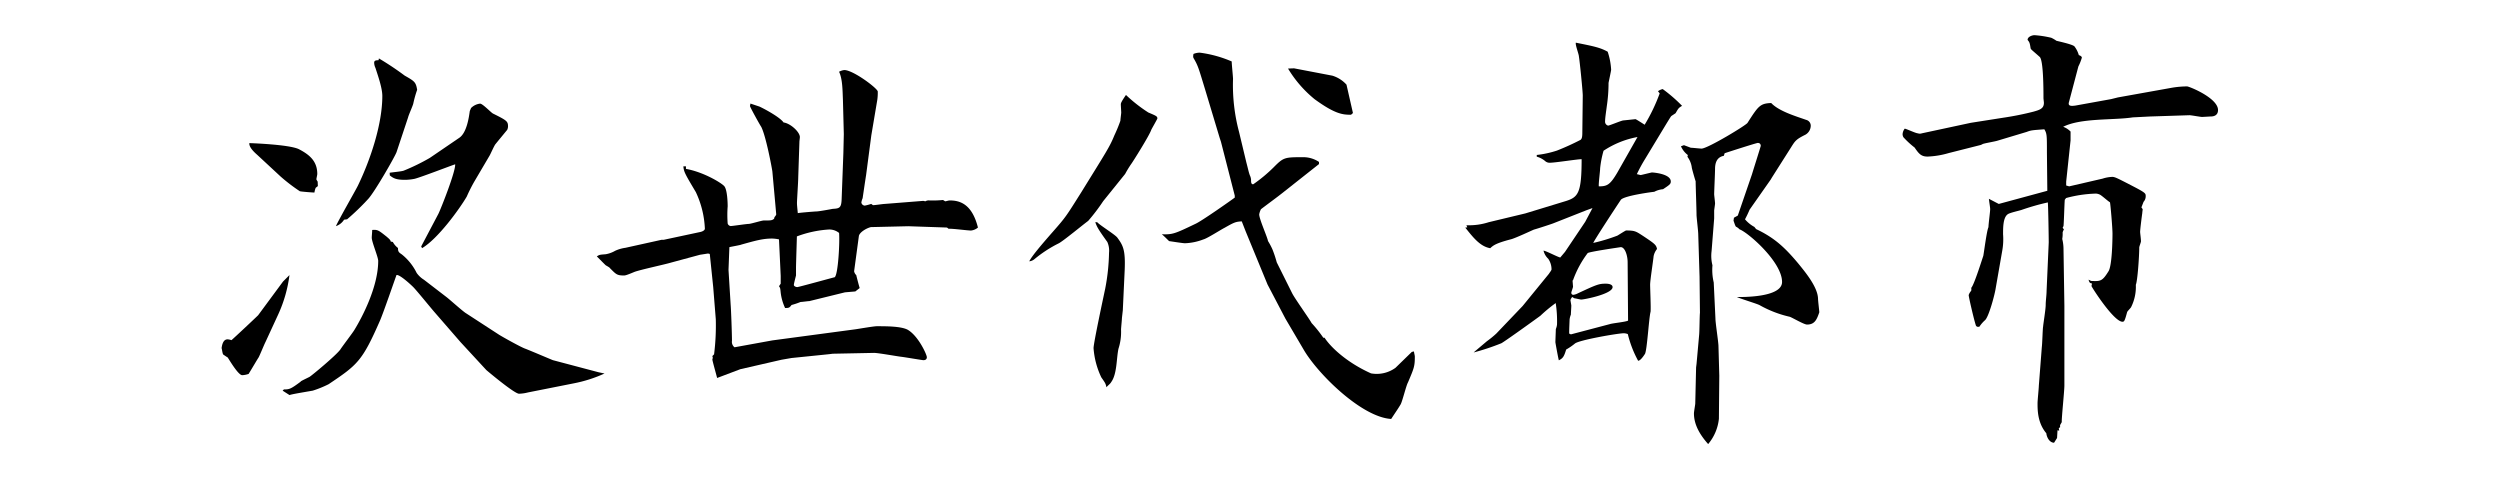
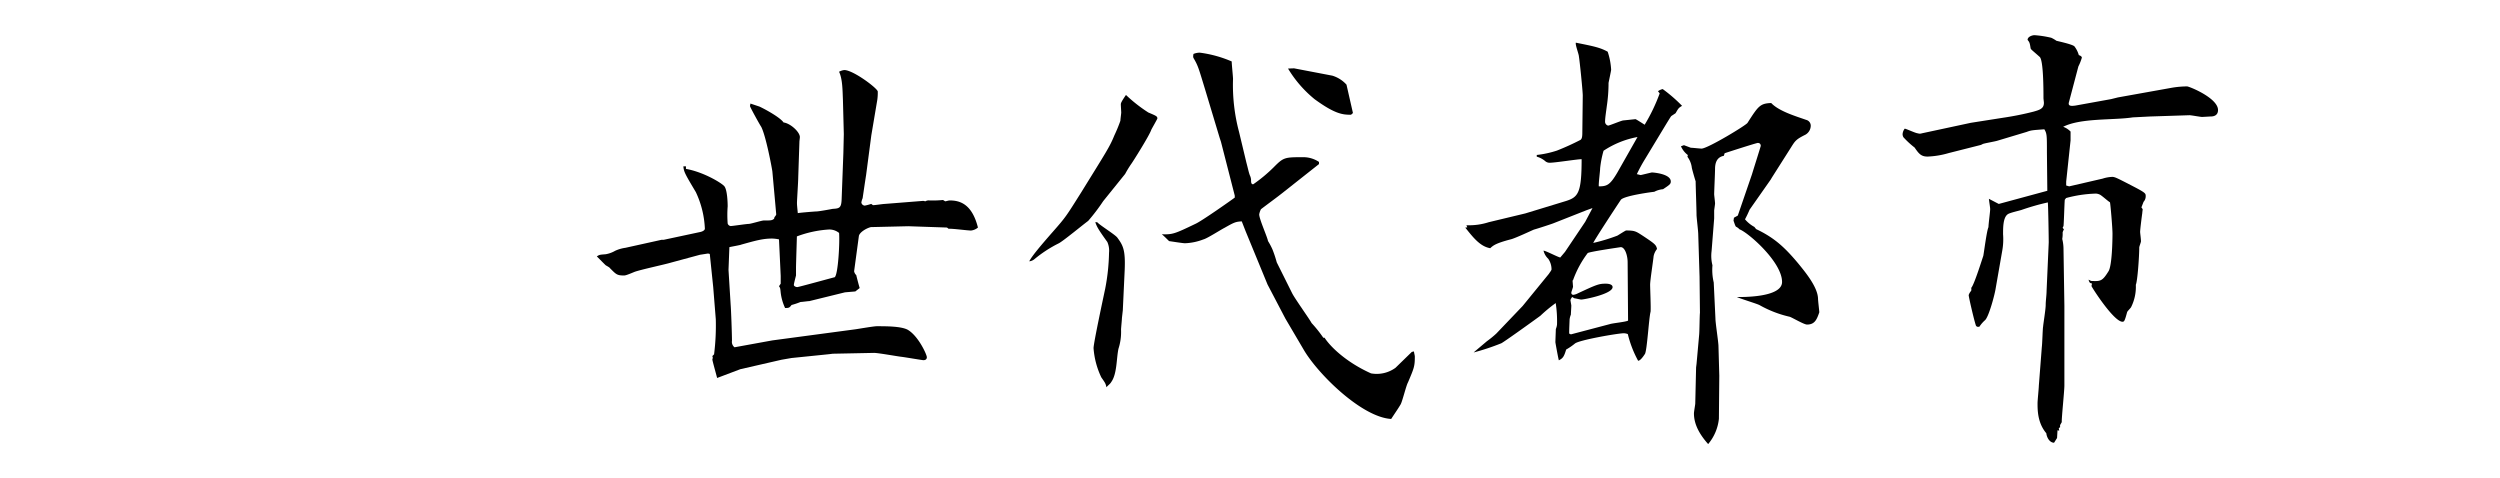
<svg xmlns="http://www.w3.org/2000/svg" width="570" height="109" viewBox="0 0 570 109">
  <title>title_01</title>
  <g id="logo">
-     <path d="M64.53,64.19,66,62.72a30.81,30.81,0,0,1-2.54,8.91L60.52,78c-.3.58-1.28,3-1.57,3.52-.1.1-1.47,2.45-2.26,3.73a4.91,4.91,0,0,1-1.47.29c-.88,0-2.84-3.33-3.23-3.92,0-.1-.1-.1-1.08-.78-.2-.2-.29-1.28-.39-1.47.1-.59.29-2,1.37-2a3,3,0,0,1,.88.19c.59-.49,5.49-5.09,6.08-5.68Zm7.94-21.76-.49.39a4.81,4.81,0,0,0-.29,1.08c-.39,0-3-.2-3.33-.3A40,40,0,0,1,64,40.27l-5.39-5c-.78-.68-1.86-1.76-1.76-2.64.1,0,9,.29,11.27,1.37,2.45,1.27,4.22,2.74,4.22,5.68,0,.2-.2,1-.2,1.18s.29.49.29.59ZM64.73,88.79c1.27,0,1.57-.1,3.82-1.77,0-.1.2-.19,2-1.08.39-.19,6.08-4.9,7.06-6.27.49-.78,2.84-3.82,3.23-4.51,1.67-2.74,5.39-9.7,5.39-15.68,0-.88-1.47-4.31-1.47-5.29,0-.39.1-1.27.1-1.76,1.28-.1,1.47.09,3.33,1.56.2.2.89.69.89,1.08l.49.1a4.13,4.13,0,0,0,1.17,1.37c0,.88.2,1,.88,1.47A12.39,12.39,0,0,1,95,62.23a5.78,5.78,0,0,0,1.67,1.56l5.1,3.92c.78.59,3.82,3.34,4.51,3.73l7.54,4.9c.79.49,4.8,2.74,5.88,3.14s6.08,2.54,6.37,2.64l10.39,2.75,1.37.29a30.92,30.92,0,0,1-7.05,2.25L120.4,89.47a9.24,9.24,0,0,1-2.06.3c-1.08,0-7.35-5.3-7.45-5.39L105,78l-5.88-6.77c-.78-.88-4.12-5-4.9-5.78-.59-.59-3.14-2.94-3.82-2.74C90,63.79,87.47,71.15,86.68,73c-4.11,9.41-5.19,10.19-11.76,14.6a24.37,24.37,0,0,1-3.62,1.47c-4,.69-4.51.78-5.3,1l-1.56-1ZM86.39,13.32a66.71,66.71,0,0,1,5.88,3.92c2.25,1.28,2.55,1.47,2.84,3.24a25,25,0,0,0-.88,3.13c-.1.49-1.08,2.65-1.18,3.14l-2.64,7.94c-.39,1.07-5,9.11-6.47,10.68A54.42,54.42,0,0,1,79.14,50l-.69.09a3.56,3.56,0,0,1-1.86,1.47c.69-1.56,4.31-7.84,5-9.21,2.94-6.08,5.58-14.11,5.58-20.48,0-1.86-1.07-4.81-1.56-6.37a3,3,0,0,1-.3-1.18c0-.49.3-.59,1-.59Zm2.45,26.07c.49-.1,2.74-.29,3.23-.49A46.87,46.87,0,0,0,98,36l6.76-4.61c1.66-1.17,2.15-4.6,2.35-6.07l.29-.69a3.44,3.44,0,0,1,2.06-1c.59,0,2.45,2,2.94,2.26,3.14,1.56,3.43,1.76,3.43,2.94a2,2,0,0,1-.19.78c-.4.49-2.26,2.74-2.65,3.23-.29.3-1.18,2.36-1.37,2.65l-3.53,6a37,37,0,0,0-1.67,3.33c-1.66,2.84-6.56,9.61-10.19,11.76l-.2-.39,3.93-7.45c.58-1.17,3.92-9.6,3.82-11.27-.2,0-8.53,3.23-9.41,3.33a11.23,11.23,0,0,1-2.06.2c-2.06,0-2.65-.39-3.43-1Z" />
    <path d="M150.81,54.68h.49l8.24-1.76c.58-.1,1.17-.4,1.17-.79a21.59,21.59,0,0,0-2.06-8.33c-2.45-4.12-2.74-4.61-2.84-5.88h.59v.59c3.92.68,8,3.13,8.72,3.92s.79,3.92.79,4.61a25.61,25.61,0,0,0,0,3.92.82.82,0,0,0,.68.58c.39,0,3.63-.49,4.12-.49s2.94-.78,3.43-.78c1.66,0,1.86,0,2.35-.39l.1-.39a1.65,1.65,0,0,0,.39-.59l-.19-2.16-.69-7.64c-.1-.79-1.47-8.14-2.55-10.2-.29-.39-2.55-4.5-2.55-4.7s.1-.49.1-.59l2.06.69c1.27.59,4.7,2.45,5.49,3.62,1.56.2,3.72,2.16,3.72,3.34,0,.19-.1.88-.1,1L182,40.37c0,1-.29,5.29-.29,5.88s.09,1.28.19,2.35c.2-.09,3.92-.39,4.22-.39.58,0,3.23-.49,3.72-.59,1.57-.09,2-.19,2.06-2.35l.39-10.39.1-4.31-.2-7.74c-.1-2.45-.1-4.81-.88-6.47a3.26,3.26,0,0,1,1.18-.39c2.05,0,7.64,4.21,7.64,4.9a11.6,11.6,0,0,1-.1,1.86l-1.37,8.13L197.46,40c-.09.49-.78,5.19-.78,5.19a3.76,3.76,0,0,0-.29,1,.84.84,0,0,0,.78.69,12,12,0,0,0,1.47-.39l.39.29c.49,0,2.35-.29,2.75-.29l8.72-.69.49.1a1.43,1.43,0,0,1,.88-.2,23.75,23.75,0,0,0,3.14-.1l.49.3c.19,0,.78-.2,1-.2,2.25,0,5.09.69,6.47,6.18a2.92,2.92,0,0,1-1.57.68c-.88,0-4.41-.49-5.1-.39l-.39-.29-8.82-.3-8.53.2c-1.17.29-2.64,1.27-2.74,2.06l-1.08,8a1.58,1.58,0,0,0,.49.89c0,.09.69,2.74.78,2.94l-1,.78-2.35.2-8.13,2c-.3,0-1.67.2-2,.2a17.18,17.18,0,0,1-2.06.69c-.49.68-.69.68-1.47.68A11.34,11.34,0,0,1,178,66.73c-.1-1-.1-1.07-.39-1.47l.39-.58V62.91l-.39-8.33a8.42,8.42,0,0,0-1.57-.19c-2.15,0-3.82.49-7,1.37-.09.1-2.35.49-2.74.59l-.2,5.19.49,7.94c.1,1.17.3,6.66.3,8.23a1.55,1.55,0,0,0,.58,1.47l8.63-1.57,19-2.54c.69-.1,4.12-.69,4.81-.69,2.15,0,5.48,0,7,.78,2.45,1.38,4.41,5.69,4.41,6.28s-.49.68-.78.68-4.21-.68-5.1-.78-5.19-.88-6.17-.88l-9.41.19-.78.1-8.63.88-2.25.39-9.41,2.16-5.29,2c0-.1-1.08-3.92-1.08-4.21l.1-.4-.1-.39.39-.39a52.84,52.84,0,0,0,.39-8l-.59-7.35-.78-7.54-.39-.1-1.86.29L153,59.87c-1.27.4-7.25,1.67-8.43,2.16-1.86.78-2.06.78-2.35.78-1.57,0-1.77-.29-3.14-1.66-.09-.2-.88-.59-1-.69s-1.66-1.66-2-2c.59-.39.69-.39,2-.49a6.49,6.49,0,0,0,2.16-.78,8.18,8.18,0,0,1,2.35-.69Zm38.13-2.35a25.05,25.05,0,0,0-7.25,1.57c0,.29-.2,6.37-.2,7.15v1.76c-.1.4-.49,1.87-.49,2.16s.49.49.78.49,8.43-2.25,8.53-2.25c.78-.59,1.18-7.94,1-10.1A3.52,3.52,0,0,0,188.94,52.33Z" />
    <path d="M251.53,45.86a43.32,43.32,0,0,1-3.43,4.51c-1.08.78-5.59,4.51-6.67,5.09a28.6,28.6,0,0,0-5.58,3.63,2.2,2.2,0,0,1-1.18.49c.59-1.18,2.65-3.63,5.49-6.86s2.94-3.43,6.27-8.72c5.88-9.51,6.57-10.49,7.65-13.14a33.9,33.9,0,0,0,1.37-3.33c0-.29.19-1.66.19-1.86s-.09-1.57-.09-1.86.09-.59,1.17-2.16a33.94,33.94,0,0,0,5.1,4c1.86.78,2.06.88,2.06,1.37,0,.1-1.18,2.16-1.38,2.55-.39,1.27-4.41,7.64-4.6,7.84a24.63,24.63,0,0,0-1.37,2.25Zm-1.37,4.8c.58.69,4.11,2.84,4.6,3.53,1.28,1.76,1.86,2.74,1.67,7.35L256,70.75l-.2,1.77c0,.39-.2,2.25-.2,2.64a12.41,12.41,0,0,1-.58,4.32c-.49,2.15-.3,5.78-1.67,7.64-.2.39-.78.78-1.08,1.18-.19-.89-.29-1-1.17-2.26a18.47,18.47,0,0,1-1.77-6.66c0-1.18,2.26-11.67,2.65-13.53a47,47,0,0,0,.88-8.23,4.86,4.86,0,0,0-.39-2.45c-2.16-3-2.35-3.43-2.75-4.51Zm31.36-6.08-3.14-12.25-.29-.88-3.33-11.07c-1.47-4.81-1.57-5.3-2.55-7-.2-.3-.2-.49-.1-1.08a3.7,3.7,0,0,1,1.47-.29,27,27,0,0,1,7.25,2c0,.69.3,3.44.3,4a41.54,41.54,0,0,0,1.37,12.06L284.16,37c.49,1.86.49,2.06.79,2.94a2.75,2.75,0,0,1,.29,1c0,.59,0,1.08.49,1.08a34.1,34.1,0,0,0,4.71-3.92c2.25-2.26,2.45-2.26,6.86-2.26a6.46,6.46,0,0,1,3.43,1.08v.49l-8.43,6.66c-1.37,1.08-3.53,2.65-4.8,3.63a4,4,0,0,0-.4,1.18c0,1.08,1.87,5.19,2,6.07a15.26,15.26,0,0,1,1,1.87,26.39,26.39,0,0,1,1,3l3.52,7.06c.59,1.18,4.22,6.27,4.41,6.76A28.66,28.66,0,0,1,301.71,77H302c1.28,2,4.9,5.58,10.59,8.13a7.29,7.29,0,0,0,5.58-1.27l3.73-3.63.49-.1c0,.3.19.88.19,1.18,0,2.25-.19,2.64-1.56,5.88-.4.68-1.28,4.31-1.67,5-.59,1-1,1.56-2.16,3.33-6.76-.39-16.85-10.39-20-15.88l-4.12-7L289,64.87l-5-12.15-.88-2.25c-1.38.09-1.67.19-3.92,1.47-.79.39-4,2.45-4.81,2.64a12.94,12.94,0,0,1-4.21.88c-.49,0-2.94-.39-3.63-.49-.1-.09-1.37-1.37-1.66-1.56,2.45.09,2.94-.1,7.64-2.36,1.37-.58,8.33-5.49,9-6Zm13.52-29,8.73,1.67A7.16,7.16,0,0,1,307,19.3l1.47,6.47c-.2.19-.39.39-.49.39-1.76,0-3.53-.1-8.23-3.53a26.79,26.79,0,0,1-6.08-7Z" />
    <path d="M334.54,51.84l-.19-.49a14.59,14.59,0,0,0,5.09-.69l8.33-2,9.31-2.84c2.75-.88,3.53-1.86,3.53-9.51-.39-.1-6,.79-7.15.79a1.55,1.55,0,0,1-1.08-.3,5.06,5.06,0,0,0-2-1.08v-.39a22.56,22.56,0,0,0,4.61-1,58.22,58.22,0,0,0,5.39-2.45c.19-.19.39-.39.39-1.57l.1-8.52c0-1-.69-7.84-.88-8.92,0-.49-.89-2.75-.69-3.14,3.92.79,5.49,1.08,7.25,2.06a15.38,15.38,0,0,1,.79,4.12c0,.19-.59,2.94-.59,3a36,36,0,0,1-.4,5.3c-.09.78-.39,2.64-.39,3.43a.92.92,0,0,0,.69,1c.29,0,2.84-1.08,3.43-1.18.1,0,2.74-.29,2.84-.29.39.19,1.77,1.08,2.06,1.27a40.37,40.37,0,0,0,3.43-7.15l-.39-.49a2.71,2.71,0,0,1,1.08-.49,34.31,34.31,0,0,1,4.41,3.82c-.79.49-.79.49-1.47,1.67-.1.09-.89.58-1,.68s-1,1.57-1.18,1.86l-4.8,7.94a34.46,34.46,0,0,0-1.86,3.43c.09,0,.78.2.88.2s2.45-.59,2.55-.59c.29,0,4.31.29,4.31,2.06,0,.59-.3.78-1.77,1.76a5.28,5.28,0,0,0-2,.59c-.19,0-7,.88-7.64,1.86-1.18,1.77-5.88,8.92-6.27,9.8a40.26,40.26,0,0,0,5.49-1.66c.19-.1,1.86-1.18,2-1.18,2.05,0,2.25.2,3.92,1.28,2.64,1.76,2.94,2,3.13,2.94a3.73,3.73,0,0,0-.78,1.66c-.1,1.08-.79,5.49-.79,6.47s.2,5.39.1,6.18c-.39,1.47-.78,8.62-1.27,9.6-.2.29-1,1.57-1.57,1.57a24.91,24.91,0,0,1-2.35-6.08,2.84,2.84,0,0,0-.88-.19c-1.38,0-10.29,1.56-11.18,2.35a14.41,14.41,0,0,1-2,1.37c-.49,1.67-.78,2-1.66,2.45-.1-.2-.79-4-.79-4.12,0-.49.1-2.64.1-3A3.78,3.78,0,0,0,355,74a26.88,26.88,0,0,0-.3-4.9A34.16,34.16,0,0,0,351.2,72c-2.15,1.57-8.33,6-8.91,6.27A53.76,53.76,0,0,1,336,80.36c.2-.2,2.55-2.16,3-2.55a23,23,0,0,0,2.16-1.76l6-6.28,6-7.35c.1-.19.59-.78.59-1A4.3,4.3,0,0,0,353,59a3.74,3.74,0,0,1-1.08-1.86c.69.1,3.24,1.47,3.82,1.57l1.08-1.28,4.61-6.86,1.66-3.13-1.37.49-7.45,2.94c-.19.1-3.43,1.17-4.51,1.47-.09,0-4.41,2.06-5.39,2.25-3.33.88-3.92,1.37-4.6,2-2.26-.39-3.82-2.35-5.69-4.7Zm23.62,24.4,8.92-2.35c.59-.2,3.63-.49,4.12-.79l-.1-13.32c0-1.47-.59-3.43-1.57-3.43-.59.09-7.35,1.07-7.55,1.37a23.14,23.14,0,0,0-3.33,6.17c-.1,0-.1.1-.1.2l.1,1.27c0,.2-.39,1.18-.39,1.37a.45.45,0,0,0,.49.49,3.74,3.74,0,0,0,.69-.19c4.6-2.16,5.09-2.35,6.66-2.35.78,0,1.57.19,1.57.78,0,1.57-6.47,2.84-7.16,2.84-.19,0-1.37-.29-1.56-.29l-.49-.3a2.46,2.46,0,0,0-.4.69c0,.1.2,1.18.2,1.27,0,.3-.1,1.77-.1,2.06a4.45,4.45,0,0,0-.29,1.08c-.1,2.45-.1,2.75-.1,3.24Zm15.19-45a20.76,20.76,0,0,0-7.74,3.13,23.12,23.12,0,0,0-.78,4c0,.69-.39,3.53-.3,4.12,1.86,0,2.55-.3,4.22-3.14Zm10.59,1.86,1.57.59c.39,0,2.05.19,2.45.19,1.37,0,10.29-5.39,10.48-5.88,2.45-3.82,2.85-4.41,5.39-4.51,1.77,1.87,5.59,3,7.94,3.83a1.37,1.37,0,0,1,1.08,1.37,2.39,2.39,0,0,1-1.18,2c-2.15,1.08-2.35,1.37-3.33,2.94L404,40.47l-.29.49-4.81,6.86A23.63,23.63,0,0,1,397.86,50,7.36,7.36,0,0,0,400,51.74l.39.49c4.22,2,6.57,4.21,9.61,7.84,1.76,2.16,4.41,5.39,4.51,8,0,.49.29,2.84.29,3.13C414.22,72.91,413.73,74,412,74c-.69,0-3.33-1.57-3.92-1.77a25.46,25.46,0,0,1-6.86-2.64c-.49-.3-4.41-1.47-5.2-1.87.89,0,10.29.2,10.29-3.43,0-4.6-7.84-11.36-9.7-12a2.47,2.47,0,0,0-.78-.59c-.2-.1-.49-1.18-.59-1.37l.1-.69.88-.49,3.23-9.41c.2-.68,2-6.37,2-6.47s0-.68-.68-.68c-.3,0-7,2.15-7.55,2.35l-.19.59c-1.57.29-2,1.57-2,3,0,.88-.2,5.09-.2,5.78,0,.19.2,1.76.2,2.06s-.2,1.47-.2,1.66v1.77l-.59,7.45a8.55,8.55,0,0,0,.2,3.23,12.52,12.52,0,0,0,.29,3.92l.39,8.23c0,1,.69,5.39.69,6.28l.19,6.76-.09,9.8a10.66,10.66,0,0,1-2.45,5.78c-1.77-2-3.24-4.31-3.24-7,0-.39.3-2,.3-2.25l.19-8.23.1-.79.59-6.56c.1-.89.1-4.41.19-5.1l-.09-8.23-.3-9.71c0-.68-.39-3.82-.39-4.41,0-1.17-.2-6.56-.2-7.64-.09-.2-.88-2.94-.88-3.14a5.2,5.2,0,0,0-1-2.45l.1-.39a5,5,0,0,1-1.57-2Z" />
    <path d="M449.35,28l7.45-1.17a66.5,66.5,0,0,0,6.86-1.38c1.37-.39,2.35-.68,2.35-2,0-.2-.1-.89-.1-1.08,0-1.86,0-8.73-.88-9.41-1.76-1.57-2-1.67-2.06-2-.19-1.28-.29-1.37-.68-1.86,0-.79,1.17-1.08,1.57-1.08a23.6,23.6,0,0,1,3.82.59,6.69,6.69,0,0,1,1.17.68c.3.1,3.63.79,4.12,1.28a5.91,5.91,0,0,1,1,2c.3.09.69.29.69.58a11.14,11.14,0,0,1-.79,2l-2.15,8.14c-.3,1,.68.88,1.47.78l8.13-1.47,1.57-.39L495.22,20a21.62,21.62,0,0,1,3.43-.3c.49,0,7.06,2.65,7.06,5.39,0,1.18-.89,1.47-1.67,1.47-.29,0-1.67.1-2,.1s-2.45-.39-2.84-.39l-9,.29-3.92.2c-4.41.68-11.86.1-15.88,2.15A4.34,4.34,0,0,1,472.09,30v2l-1,9.41v.88l.68.2,7.65-1.77a8,8,0,0,1,2.16-.39c.58,0,1,.2,4.21,1.86,3.43,1.77,3.43,1.87,3.43,2.55a1.87,1.87,0,0,1-.49,1.28l-.49,1.27.29.39c0,.2-.09.69-.09.89-.1.68-.49,3.72-.49,4.31,0,.29.19,1.57.19,2.15,0,.2-.39,1.18-.39,1.38,0,2-.39,7.64-.78,8.52a10.36,10.36,0,0,1-1.08,5.1c-.1.2-.79.88-.88,1.08s-.49,2-.79,2.15a.35.35,0,0,1-.29.1c-2,0-7.06-7.94-7.06-8.13s.1-.49.1-.59c-.49-.1-.59-.2-.78-.88l.58.29c2.16.1,2.55.1,4-2.25.79-1.38.88-7.16.88-8.53s-.49-7.06-.58-7.15c-.4-.2-2-1.67-2.36-1.77a2.23,2.23,0,0,0-1.17-.2,28.75,28.75,0,0,0-6.47,1l-.3.39c-.09,1-.19,5.09-.29,6l-.2.39.3.39a2.07,2.07,0,0,0-.3.69,6.6,6.6,0,0,1-.09,1.47,9.88,9.88,0,0,1,.29,2.35l.2,12.93V87.9c0,1.28-.69,7.84-.59,8.33l-.39.69v.49l-.3.2.1.58-.39-.09-.1,1.76-.68,1.08c-1,0-1.67-1.18-1.77-2.16-2-2.35-2-5.29-2-6.86,0-.59.29-3.43.29-3.92l.69-8.92c.1-.68.2-4.41.29-4.6,0-.4.59-3.92.59-5,0-.88.2-2.26.2-3.14l.49-11.07c0-1.08-.1-7.74-.2-9.12a53.72,53.72,0,0,0-5.88,1.67c-.49.2-2.94.69-3.33,1.08-1,.78-1,3-1,4.51a14.83,14.83,0,0,1-.2,3.82l-1.47,8.43c-.19,1.37-1.56,6.56-2.45,7.35a7.22,7.22,0,0,0-1.27,1.47c-.49.1-.59,0-.78-.2-.4-1.08-1.67-6.57-1.67-7a2.66,2.66,0,0,1,.49-.88c.19-.2.1-.49.1-.78.68-.69,2.64-7.06,2.74-7.26.2-1.07.79-5.78,1.18-6.56,0-.69.39-3.53.39-4.12,0-.39-.2-1.47-.29-2.35l2.25,1.17,11.07-3-.09-8.73c0-3.92,0-4.31-.59-5.29-2.65.2-3,.2-4,.59l-6.66,2c-.59.2-3,.59-3.43.78-.1.1-.2.1-.4.2l-7.35,1.86a19.68,19.68,0,0,1-4.8.79c-1.47,0-2-.69-2.94-2.06a19.85,19.85,0,0,1-2.55-2.35,1.44,1.44,0,0,1-.19-.69,2.25,2.25,0,0,1,.49-1.27c.49.09,2.54,1.07,3,1.07a1.35,1.35,0,0,0,.89,0Z" />
  </g>
</svg>